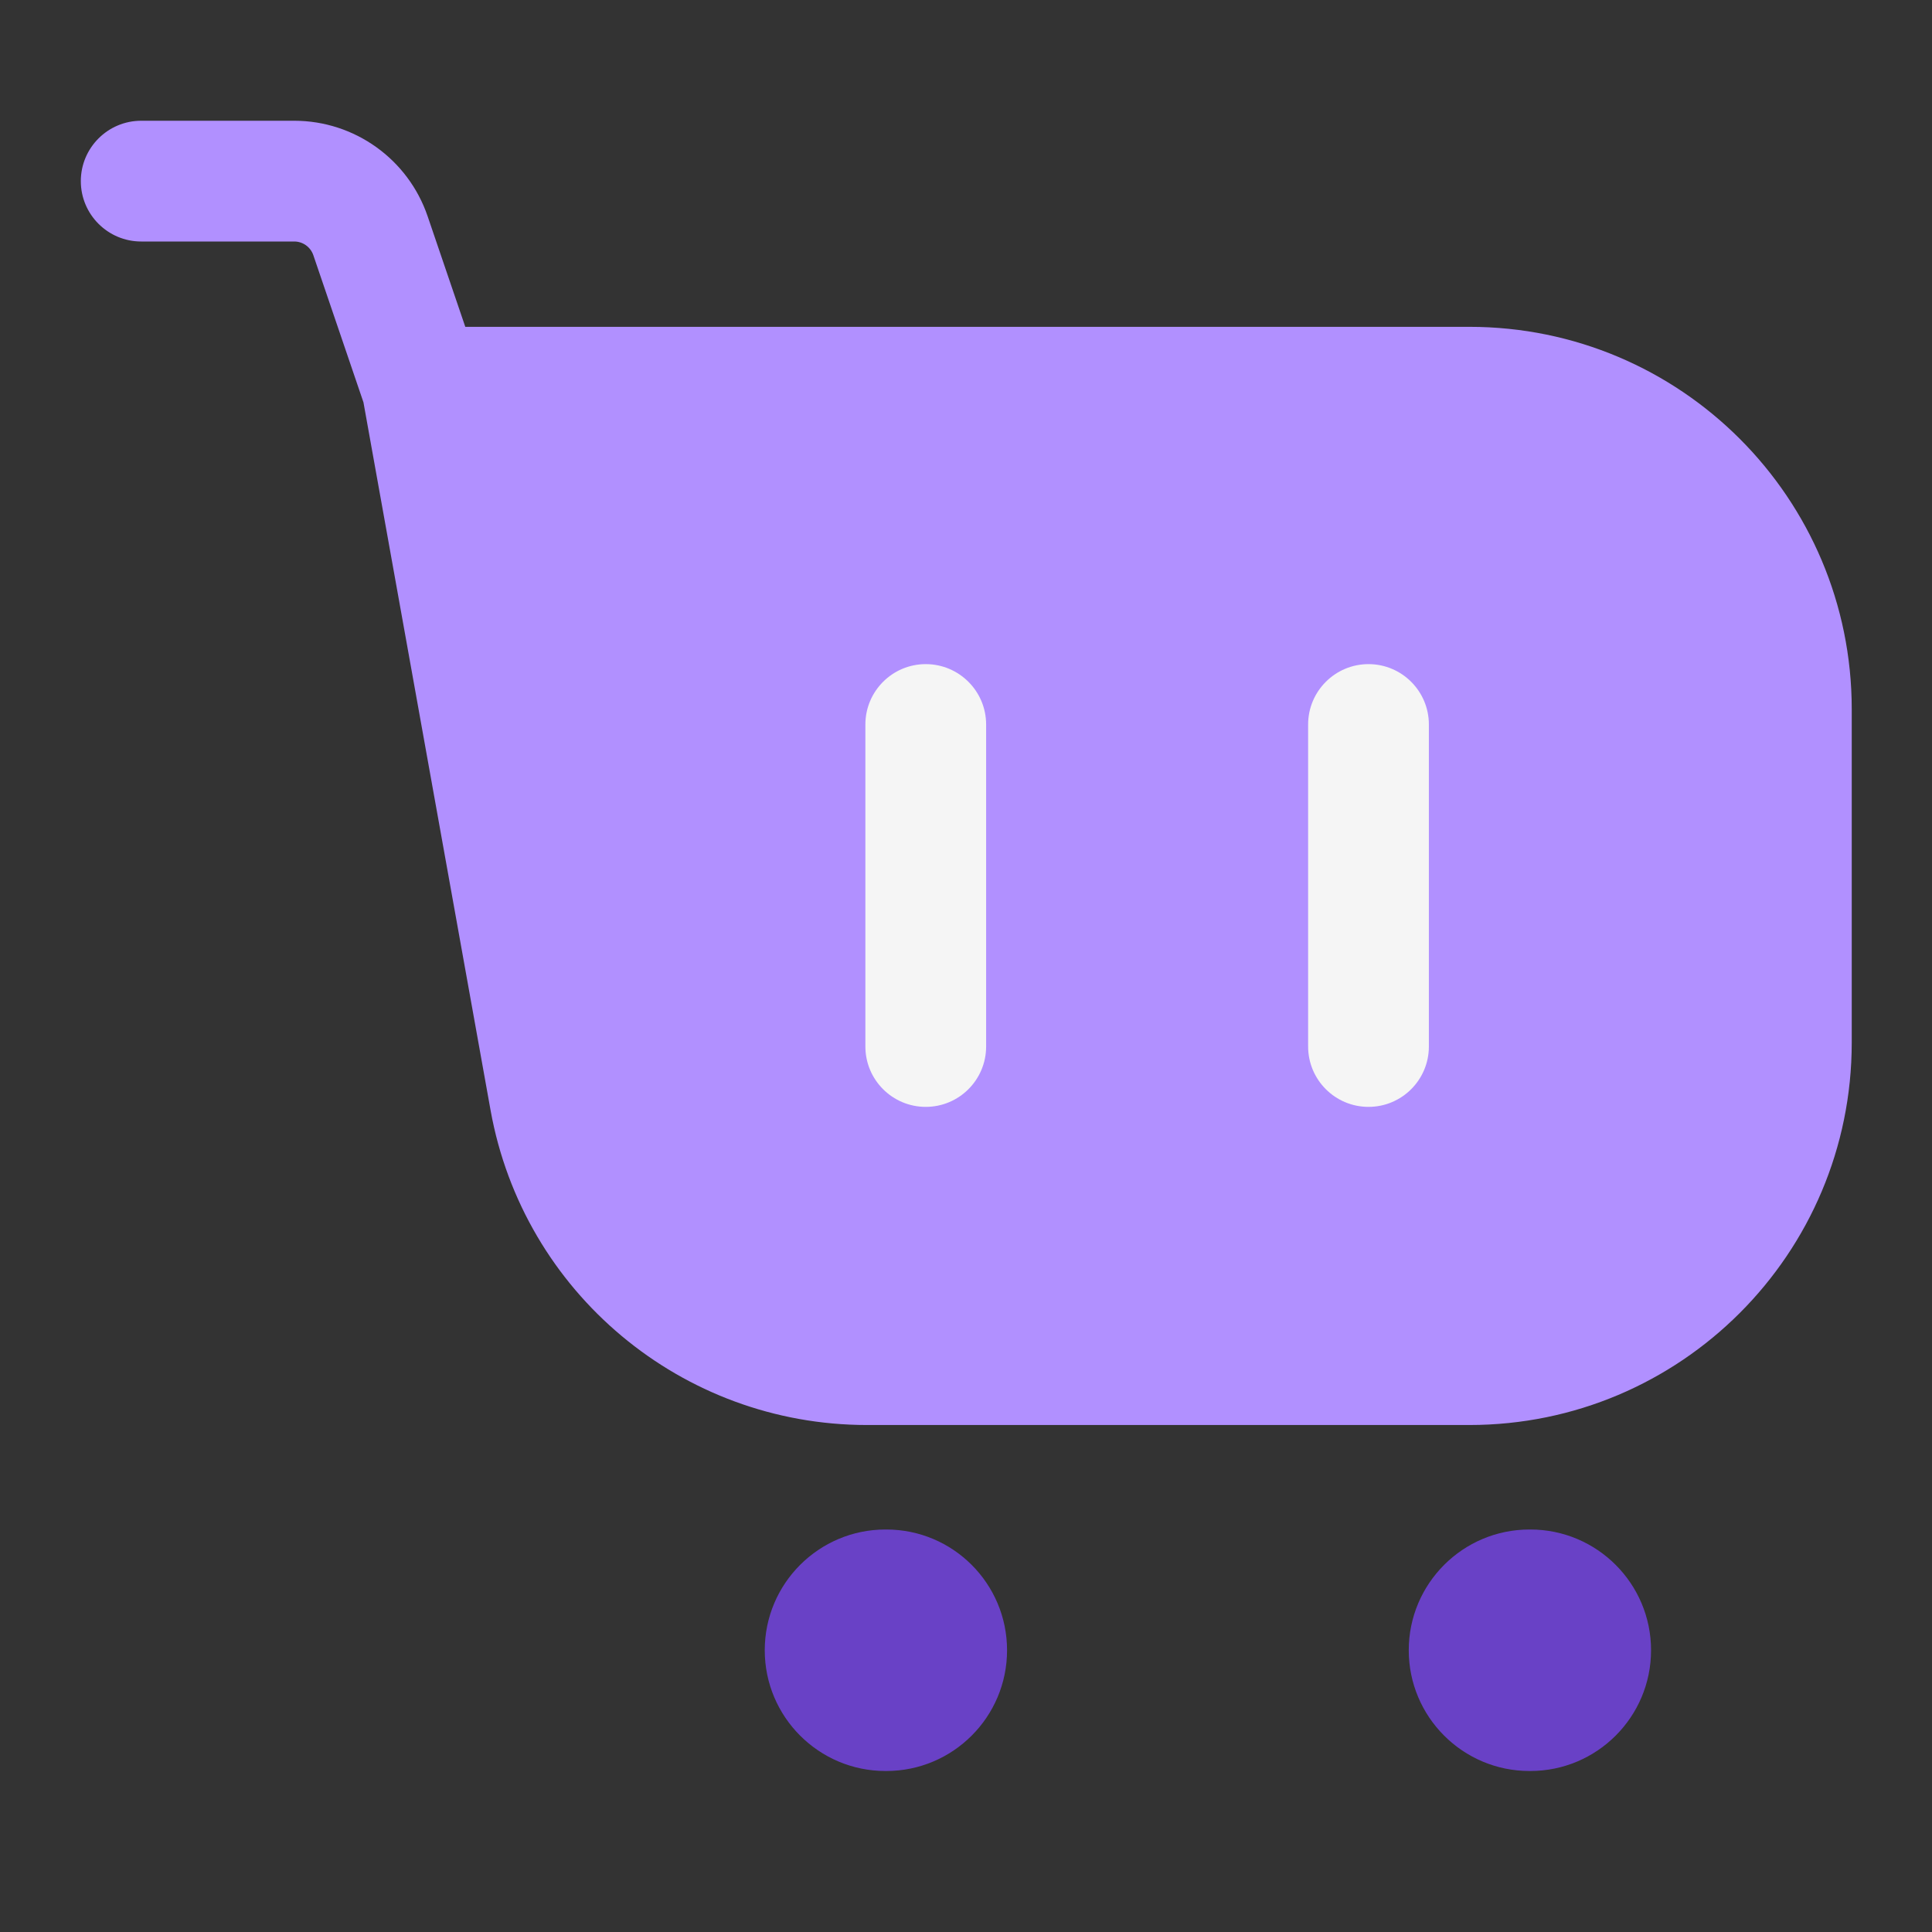
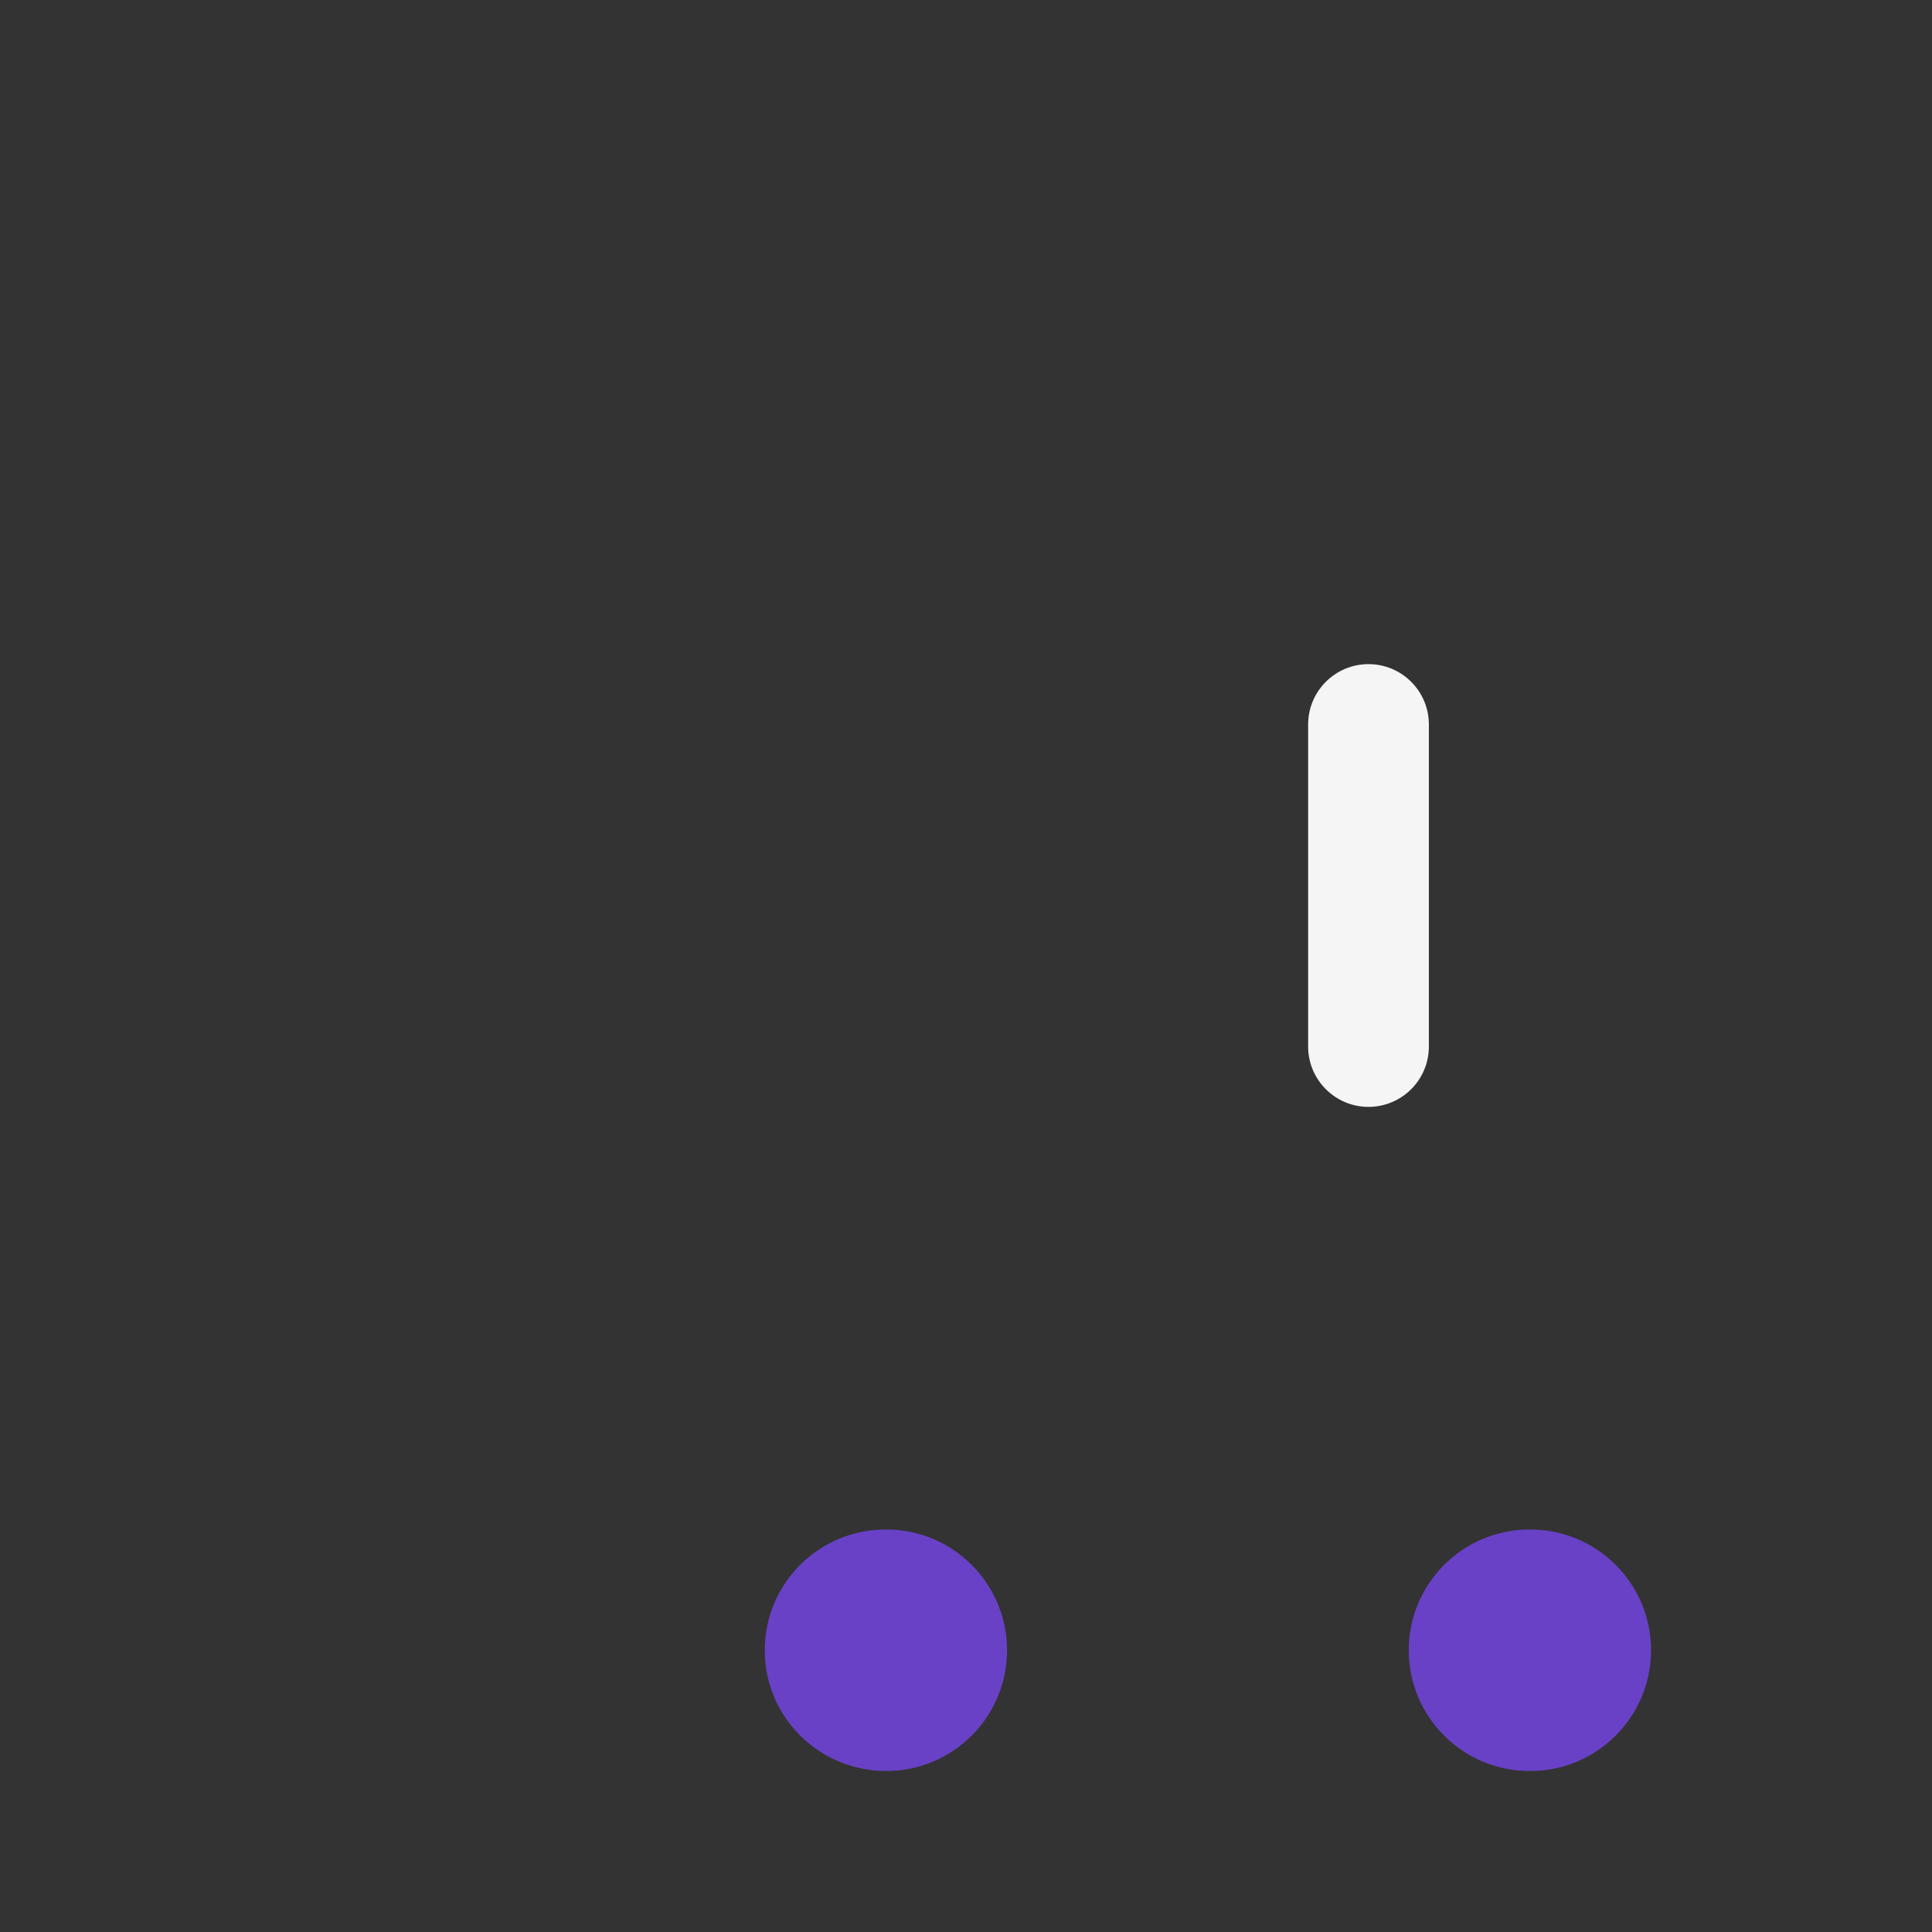
<svg xmlns="http://www.w3.org/2000/svg" width="24" height="24" viewBox="0 0 24 24" fill="none">
  <rect x="0" y="0" width="24" height="24" fill="#333333" stroke="none" />
-   <path fill-rule="evenodd" clip-rule="evenodd" d="M1.004 2.25C1.004 1.836 1.34 1.5 1.754 1.5H3.655C4.404 1.5 5.07 1.977 5.312 2.686L5.78 4.06H18.253C20.877 4.06 23.003 6.186 23.003 8.81V12.952C23.003 15.575 20.877 17.702 18.253 17.702H10.77C8.47 17.702 6.501 16.055 6.094 13.792L4.515 4.998L3.892 3.169C3.857 3.068 3.762 3 3.655 3H1.754C1.34 3 1.004 2.664 1.004 2.25Z" fill="#B190FF" />
  <path fill-rule="evenodd" clip-rule="evenodd" d="M17 8.25C17.414 8.25 17.75 8.586 17.75 9V13C17.75 13.414 17.414 13.75 17 13.75C16.586 13.75 16.25 13.414 16.25 13V9C16.25 8.586 16.586 8.25 17 8.25Z" fill="#F5F5F5" />
-   <path fill-rule="evenodd" clip-rule="evenodd" d="M11.5 13.75C11.914 13.75 12.25 13.414 12.25 13V9C12.25 8.586 11.914 8.25 11.5 8.25C11.086 8.25 10.75 8.586 10.75 9V13C10.75 13.414 11.086 13.75 11.5 13.75Z" fill="#F5F5F5" />
-   <path fill-rule="evenodd" clip-rule="evenodd" d="M9.5 20.5C9.5 19.672 10.172 19 11 19H11.01C11.838 19 12.51 19.672 12.51 20.5C12.51 21.328 11.838 22 11.01 22H11C10.172 22 9.5 21.328 9.5 20.5Z" fill="#6941C6" />
+   <path fill-rule="evenodd" clip-rule="evenodd" d="M9.5 20.5C9.5 19.672 10.172 19 11 19H11.01C11.838 19 12.51 19.672 12.51 20.5C12.51 21.328 11.838 22 11.01 22C10.172 22 9.5 21.328 9.5 20.5Z" fill="#6941C6" />
  <path fill-rule="evenodd" clip-rule="evenodd" d="M17.5 20.5C17.5 19.672 18.172 19 19 19H19.01C19.838 19 20.51 19.672 20.51 20.5C20.51 21.328 19.838 22 19.01 22H19C18.172 22 17.5 21.328 17.5 20.5Z" fill="#6941C6" />
</svg>